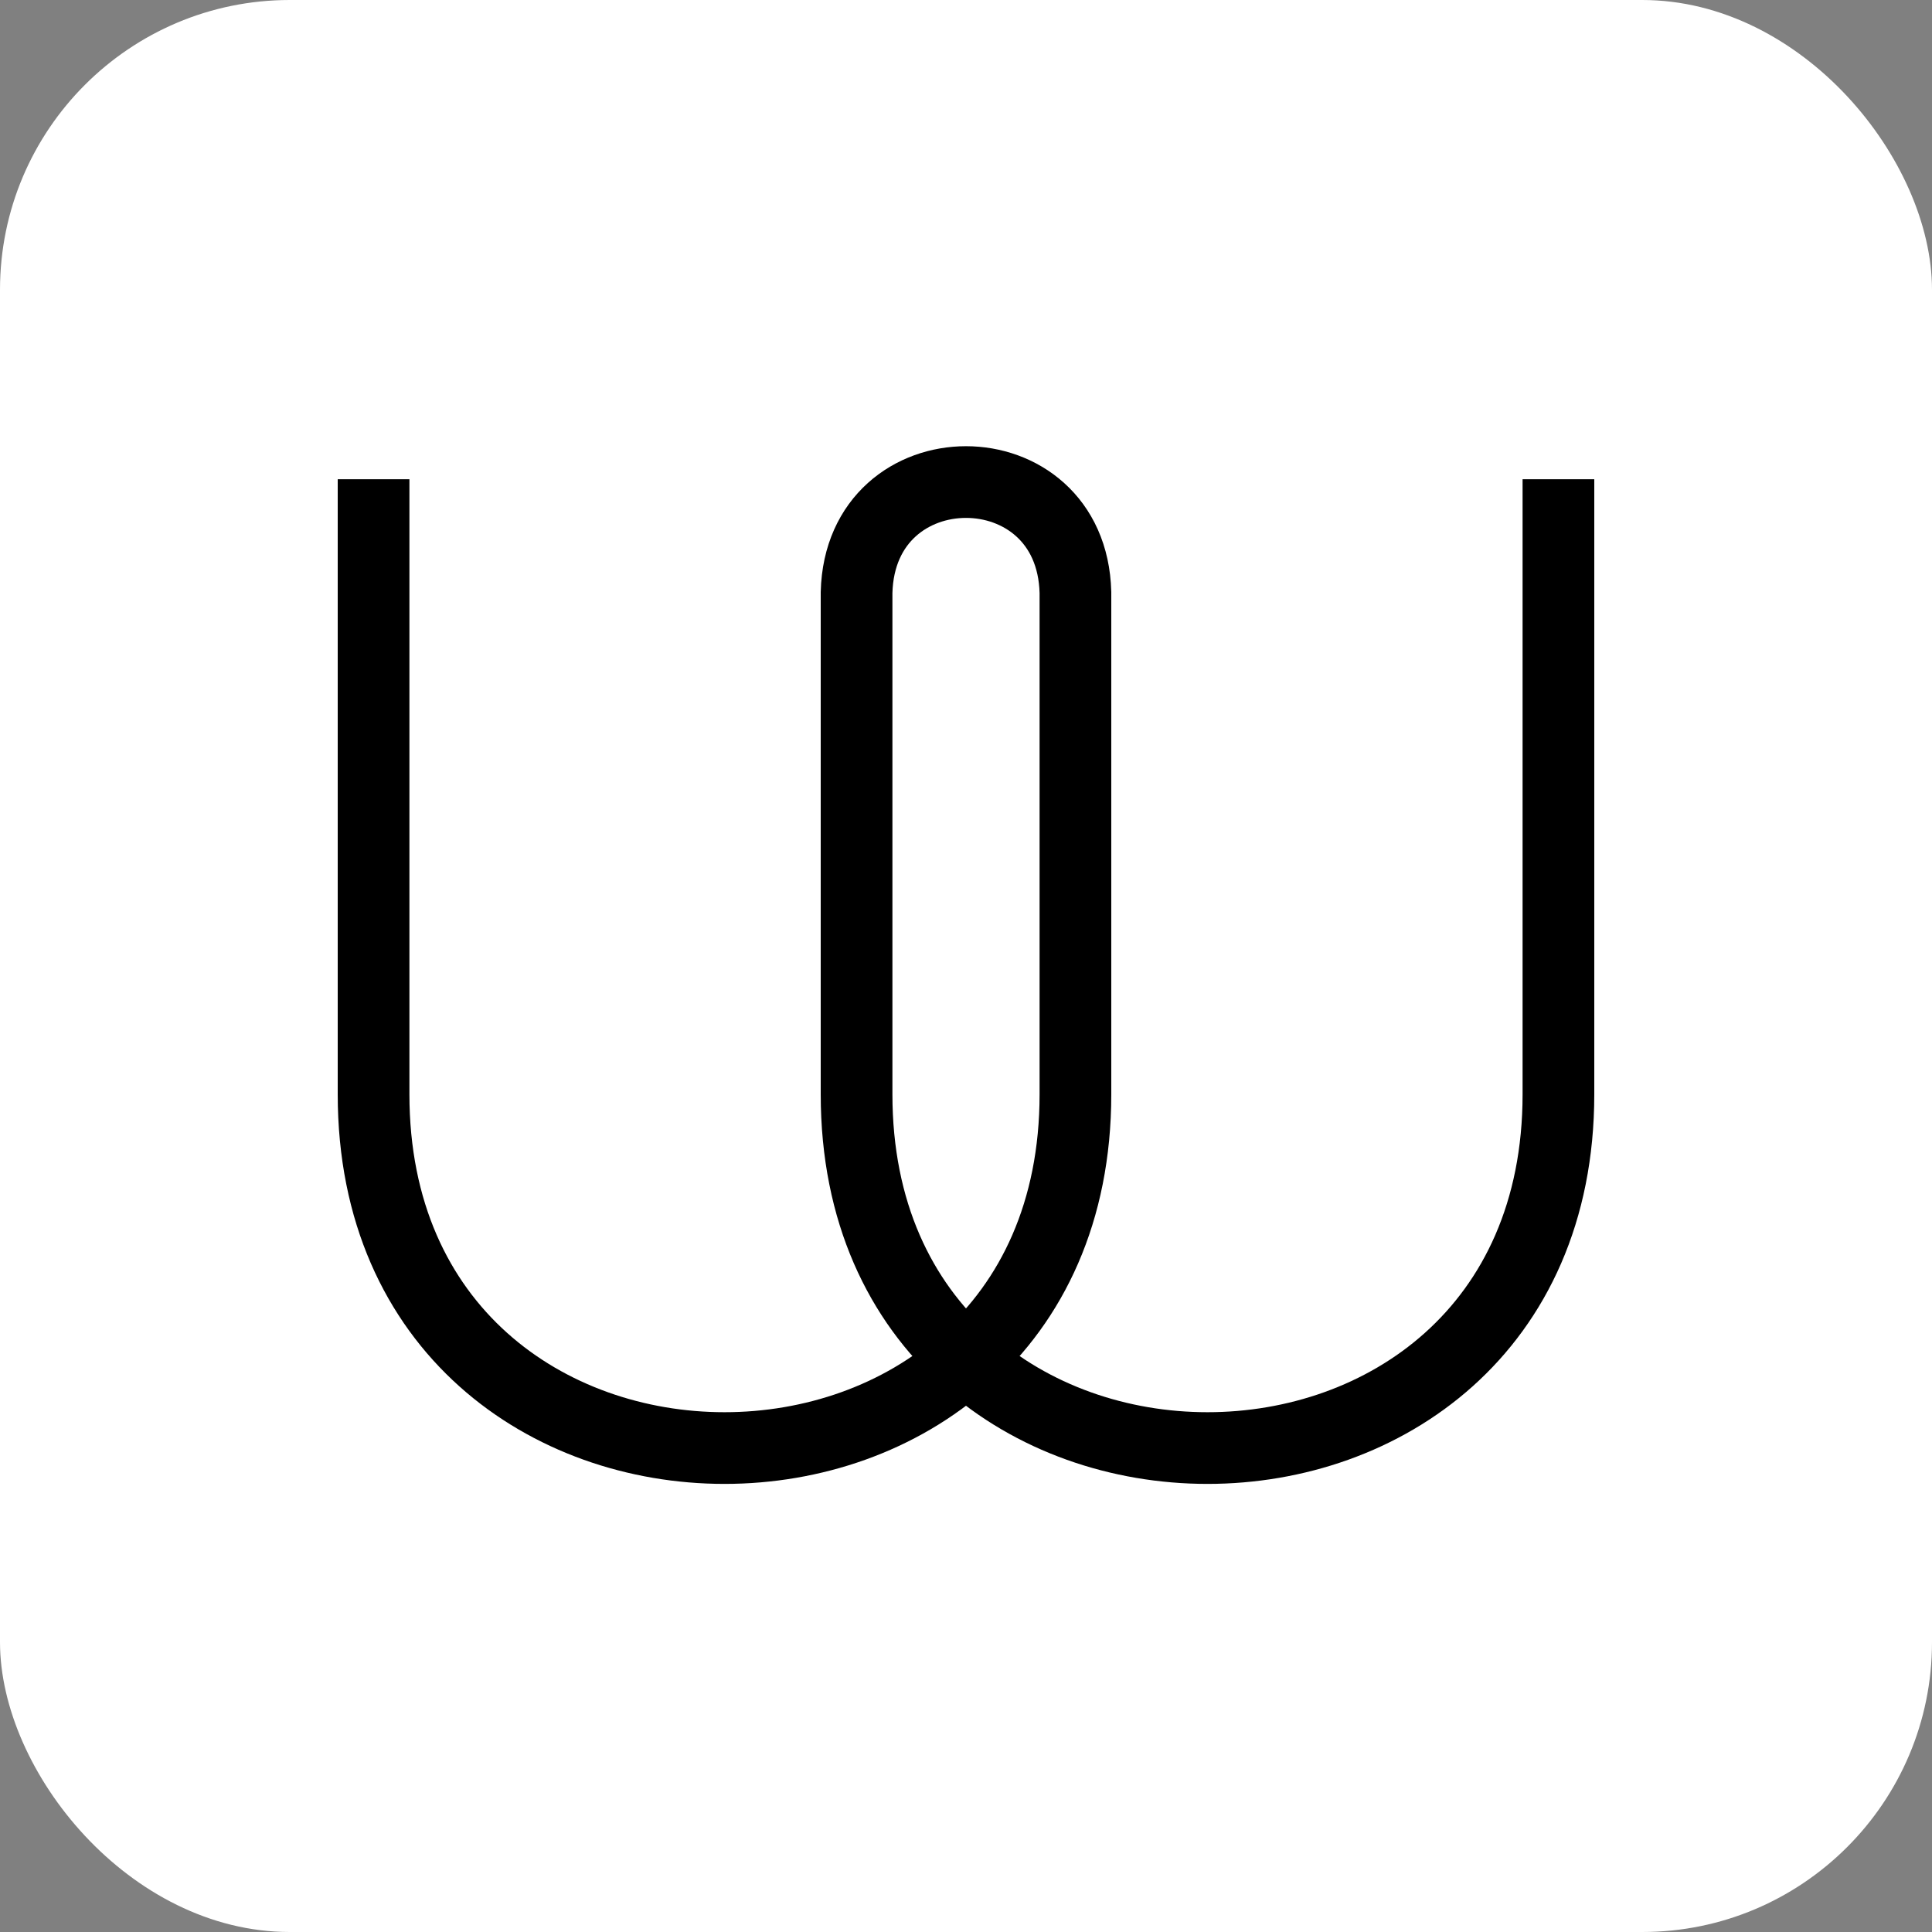
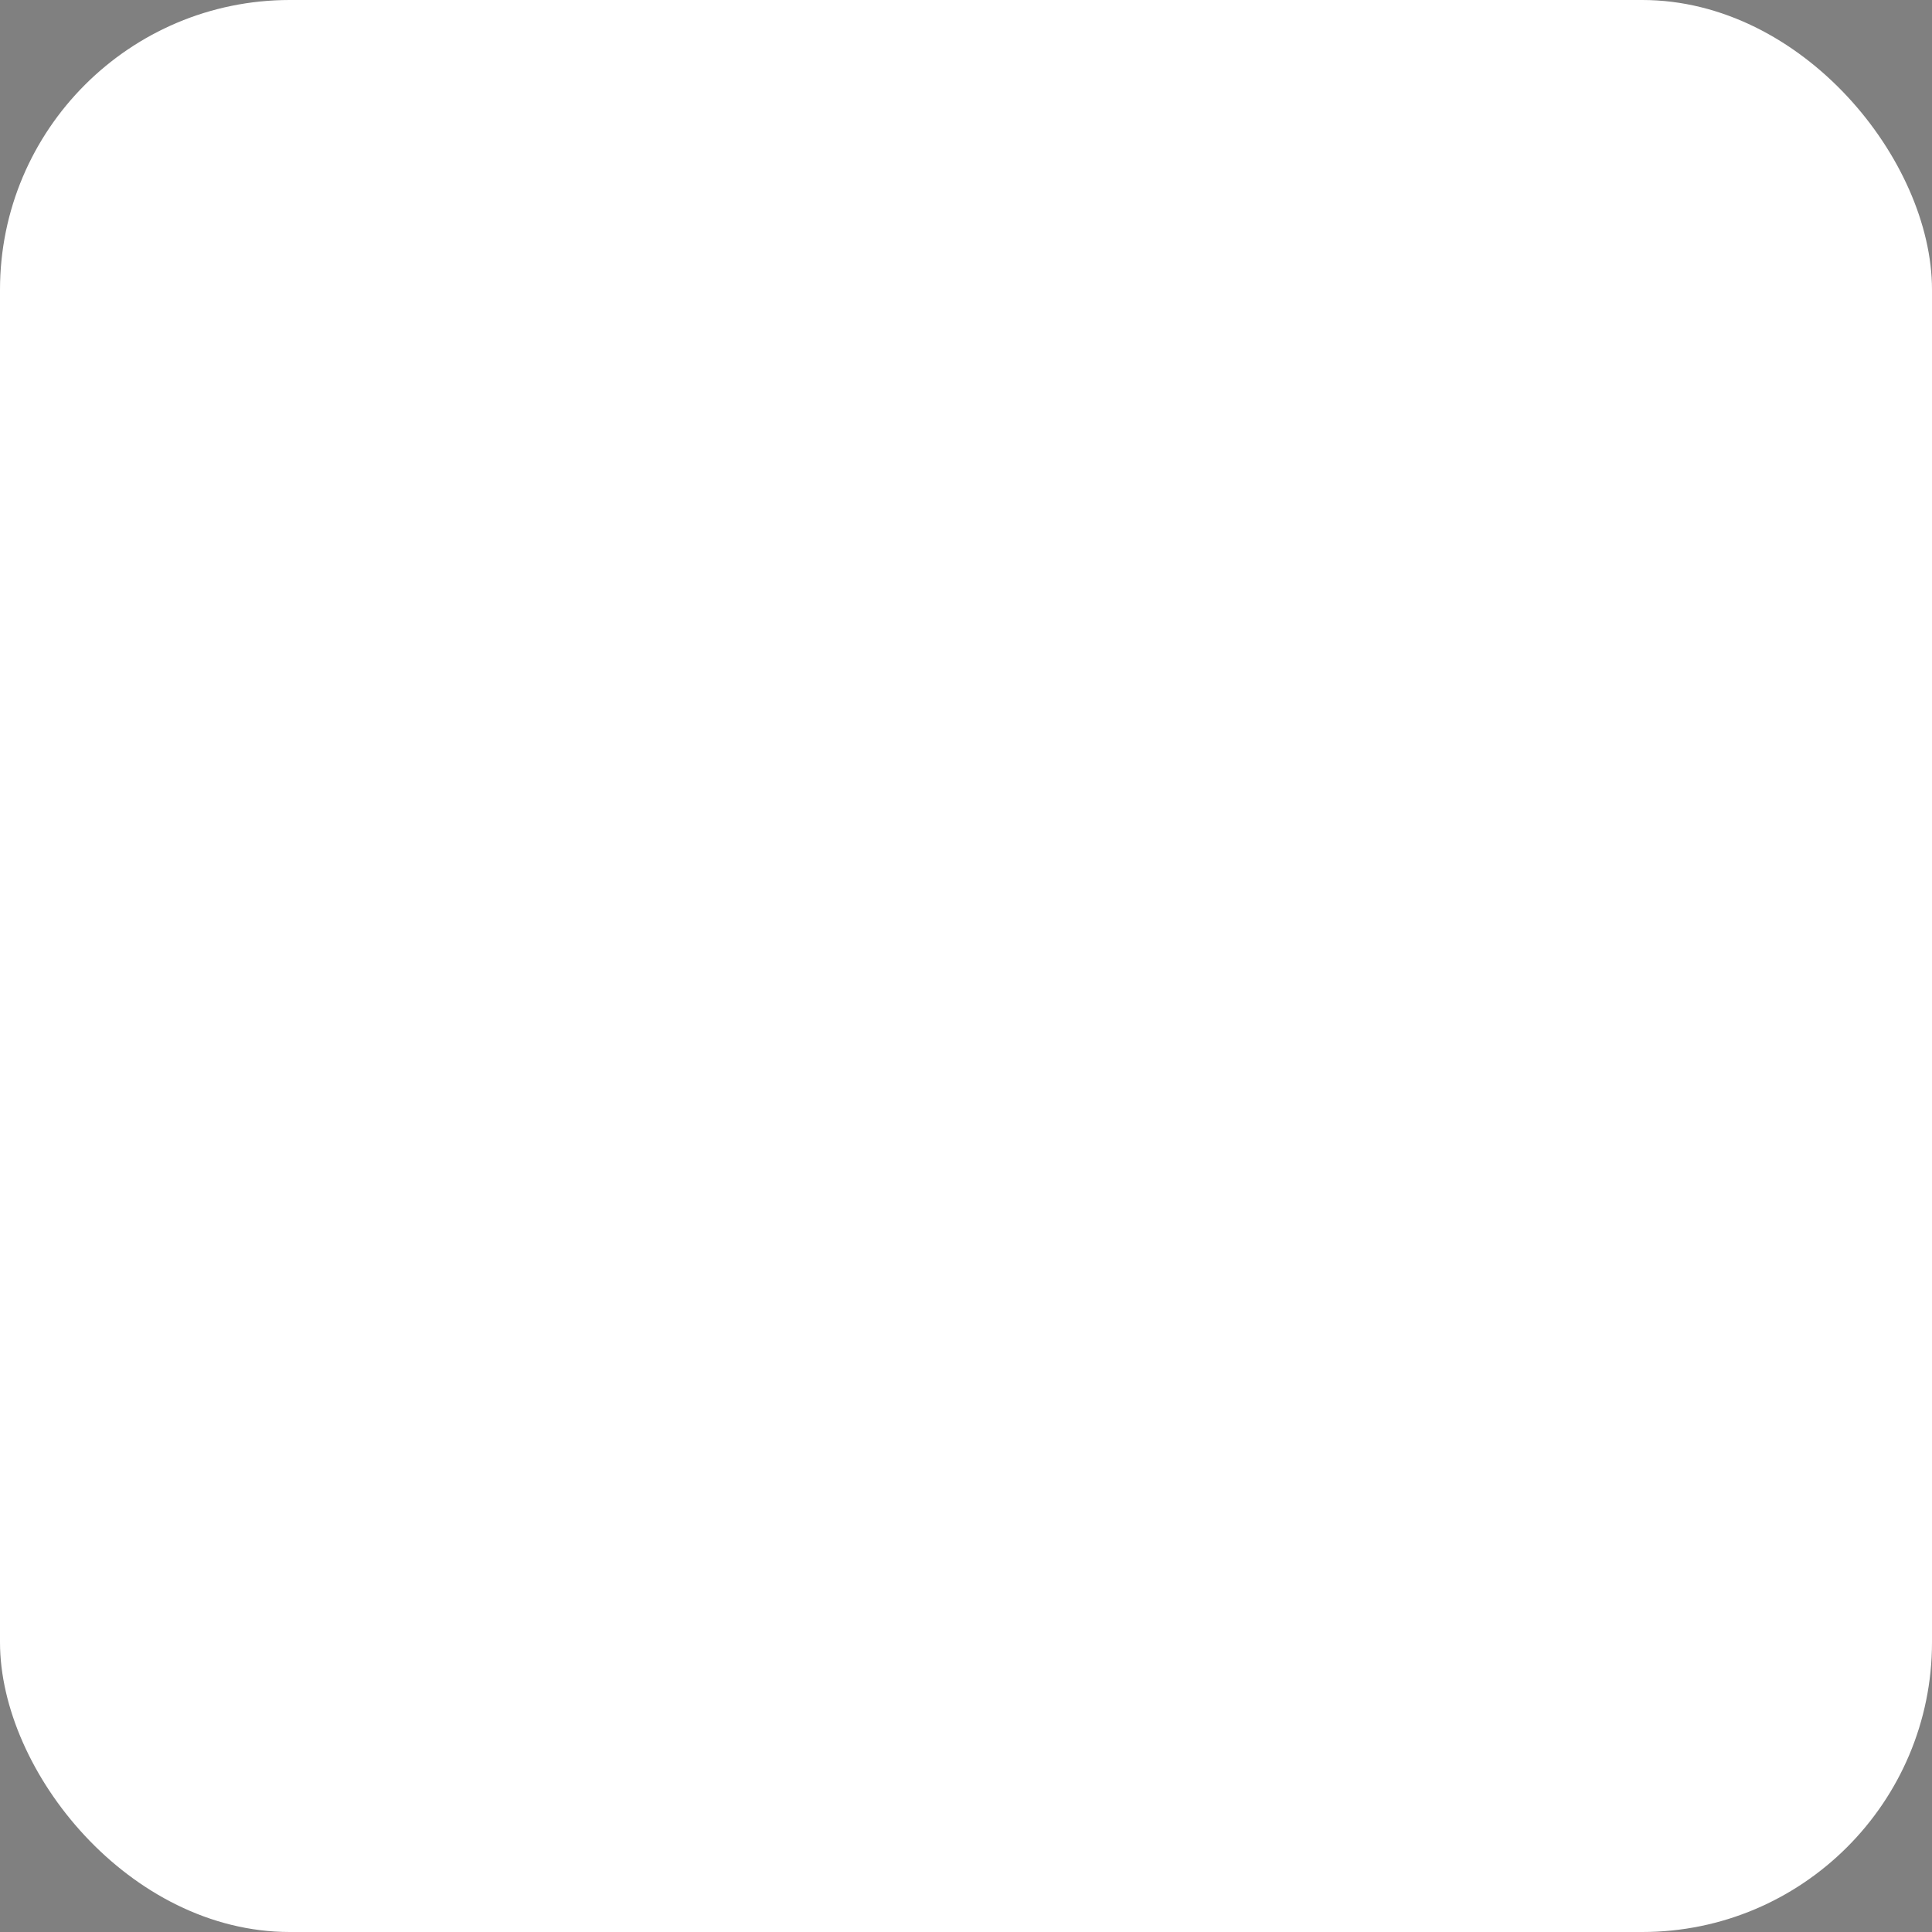
<svg xmlns="http://www.w3.org/2000/svg" aria-label="Wire" role="img" viewBox="0 0 512 512">
  <rect x="0" y="0" width="512" height="512" fill="#808080" stroke="none" />
  <rect width="512" height="512" rx="15%" fill="#fff" />
-   <path fill="none" stroke="#000" stroke-width="19" d="M99 127v163c0 125 186 125 186 0V157c-1-39-57-39-58 0v133c0 125 186 125 186 0V127" />
</svg>